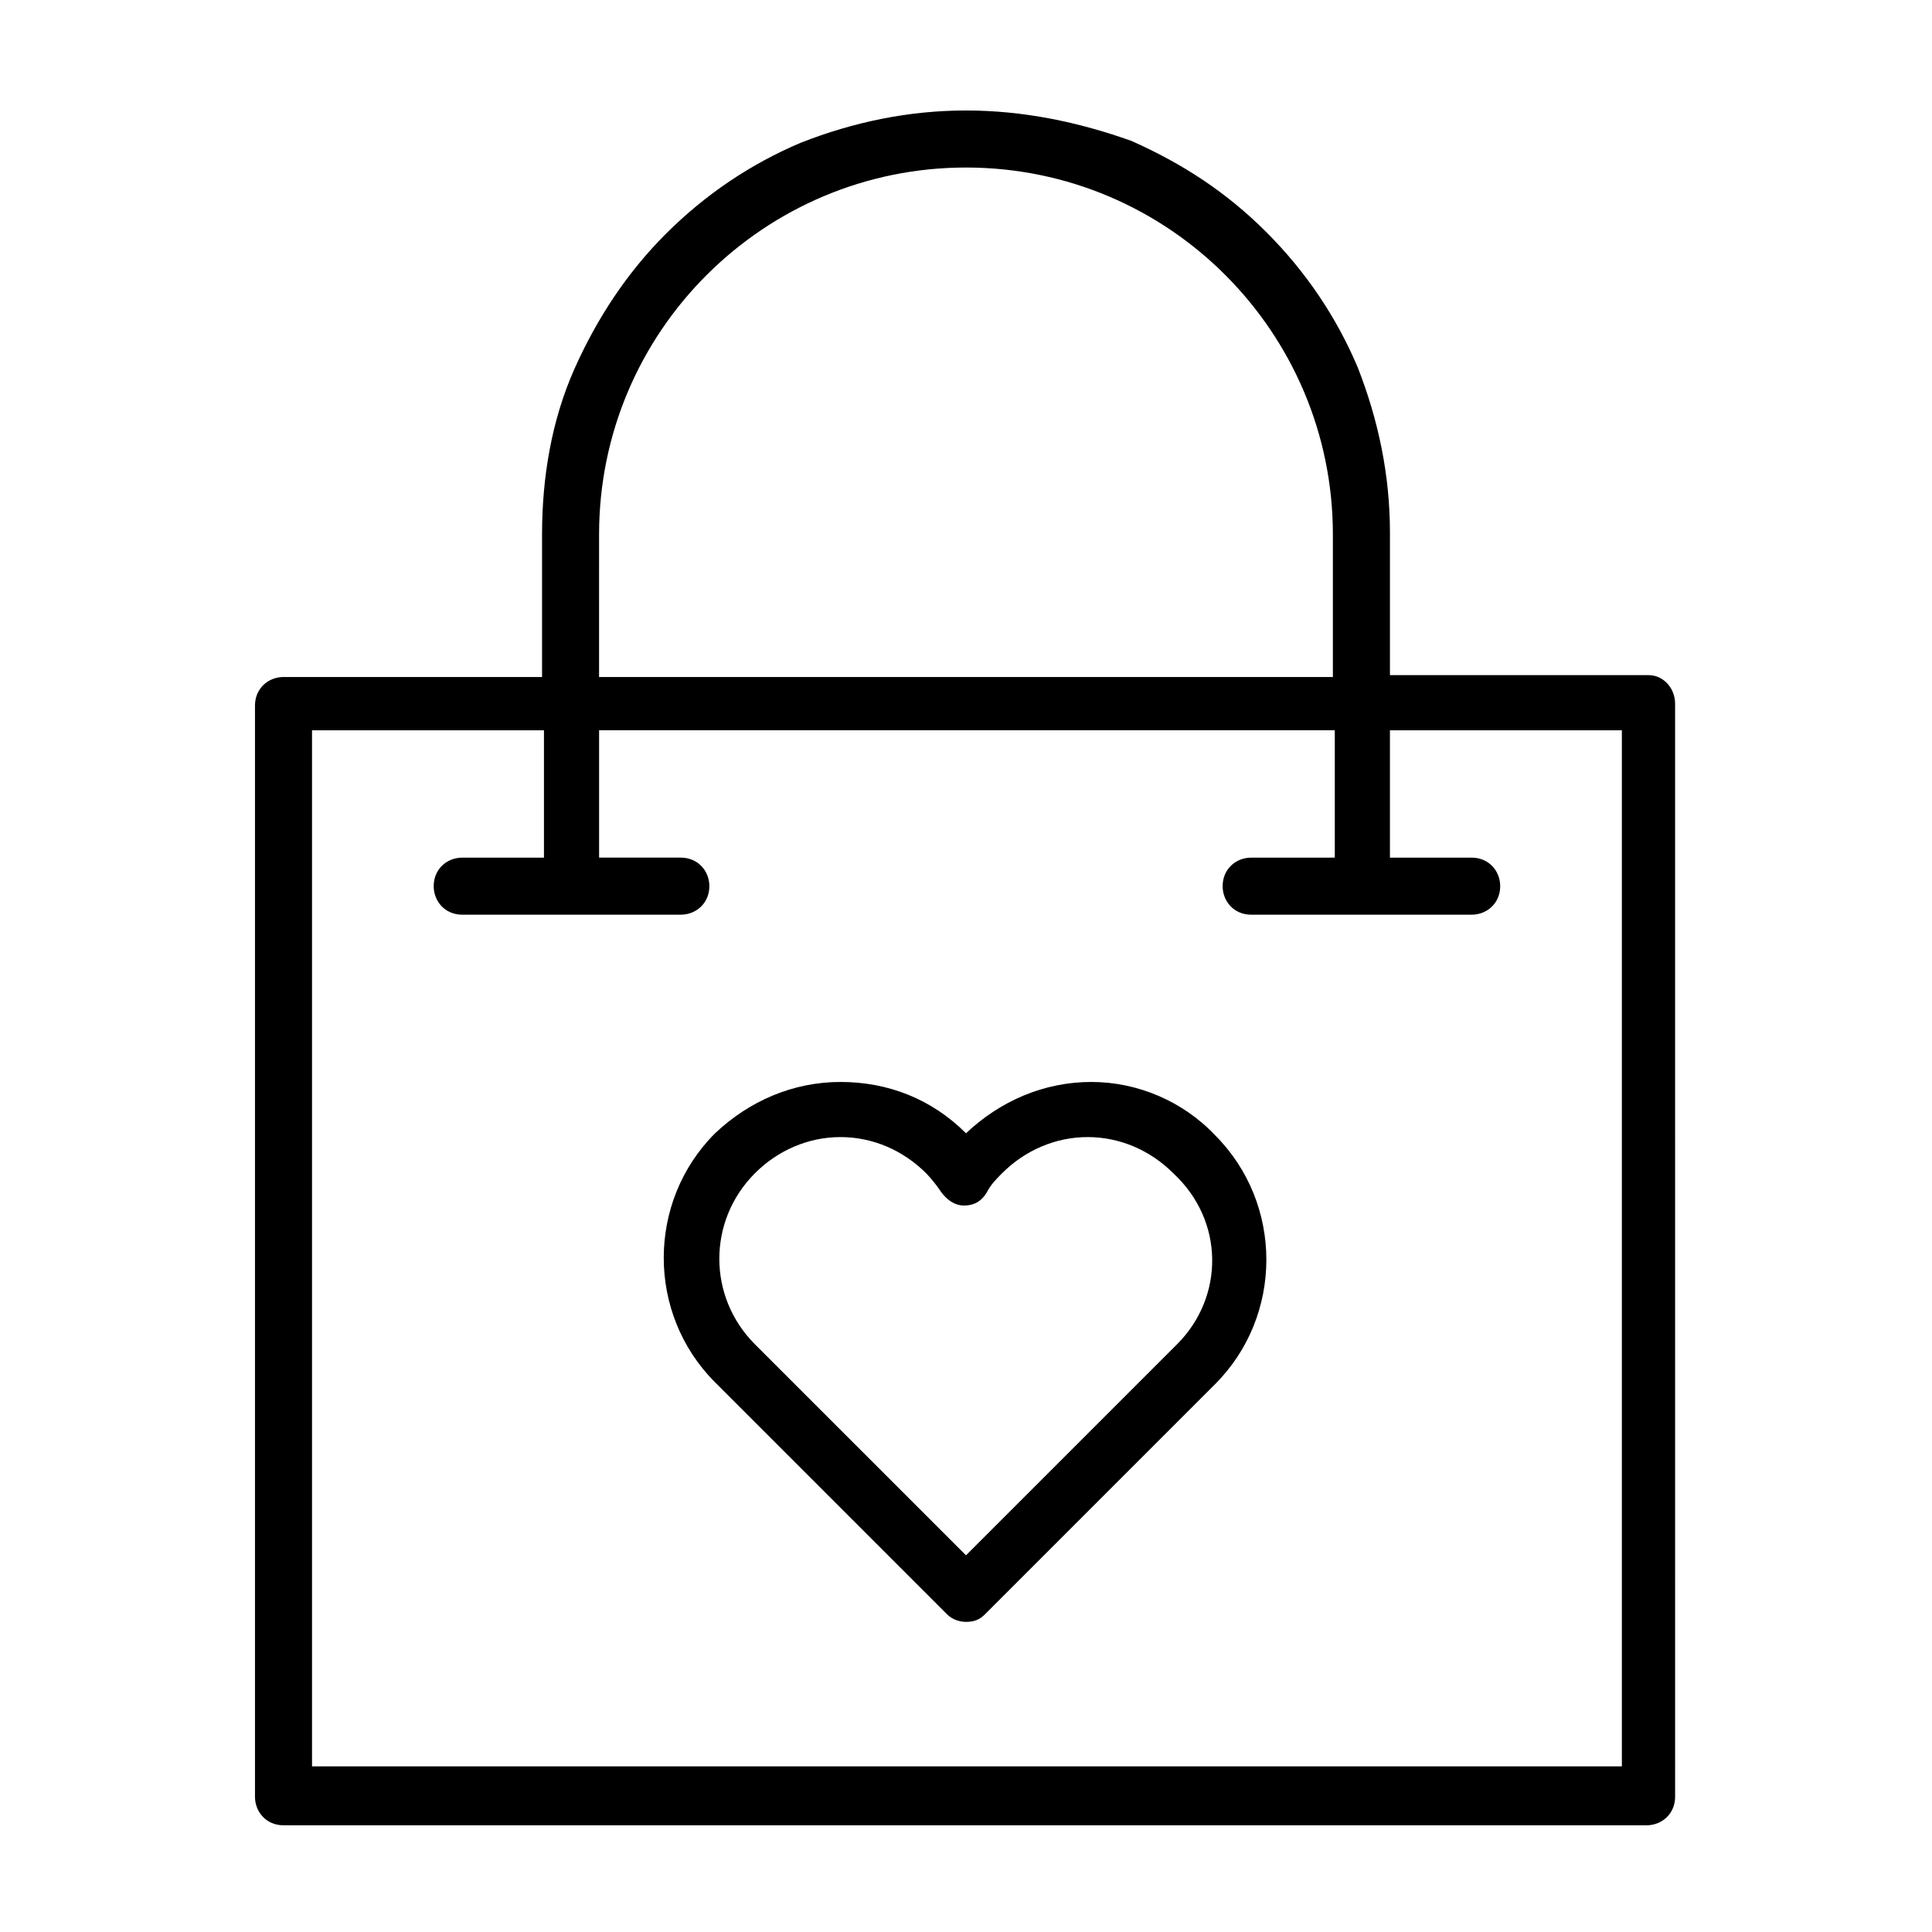
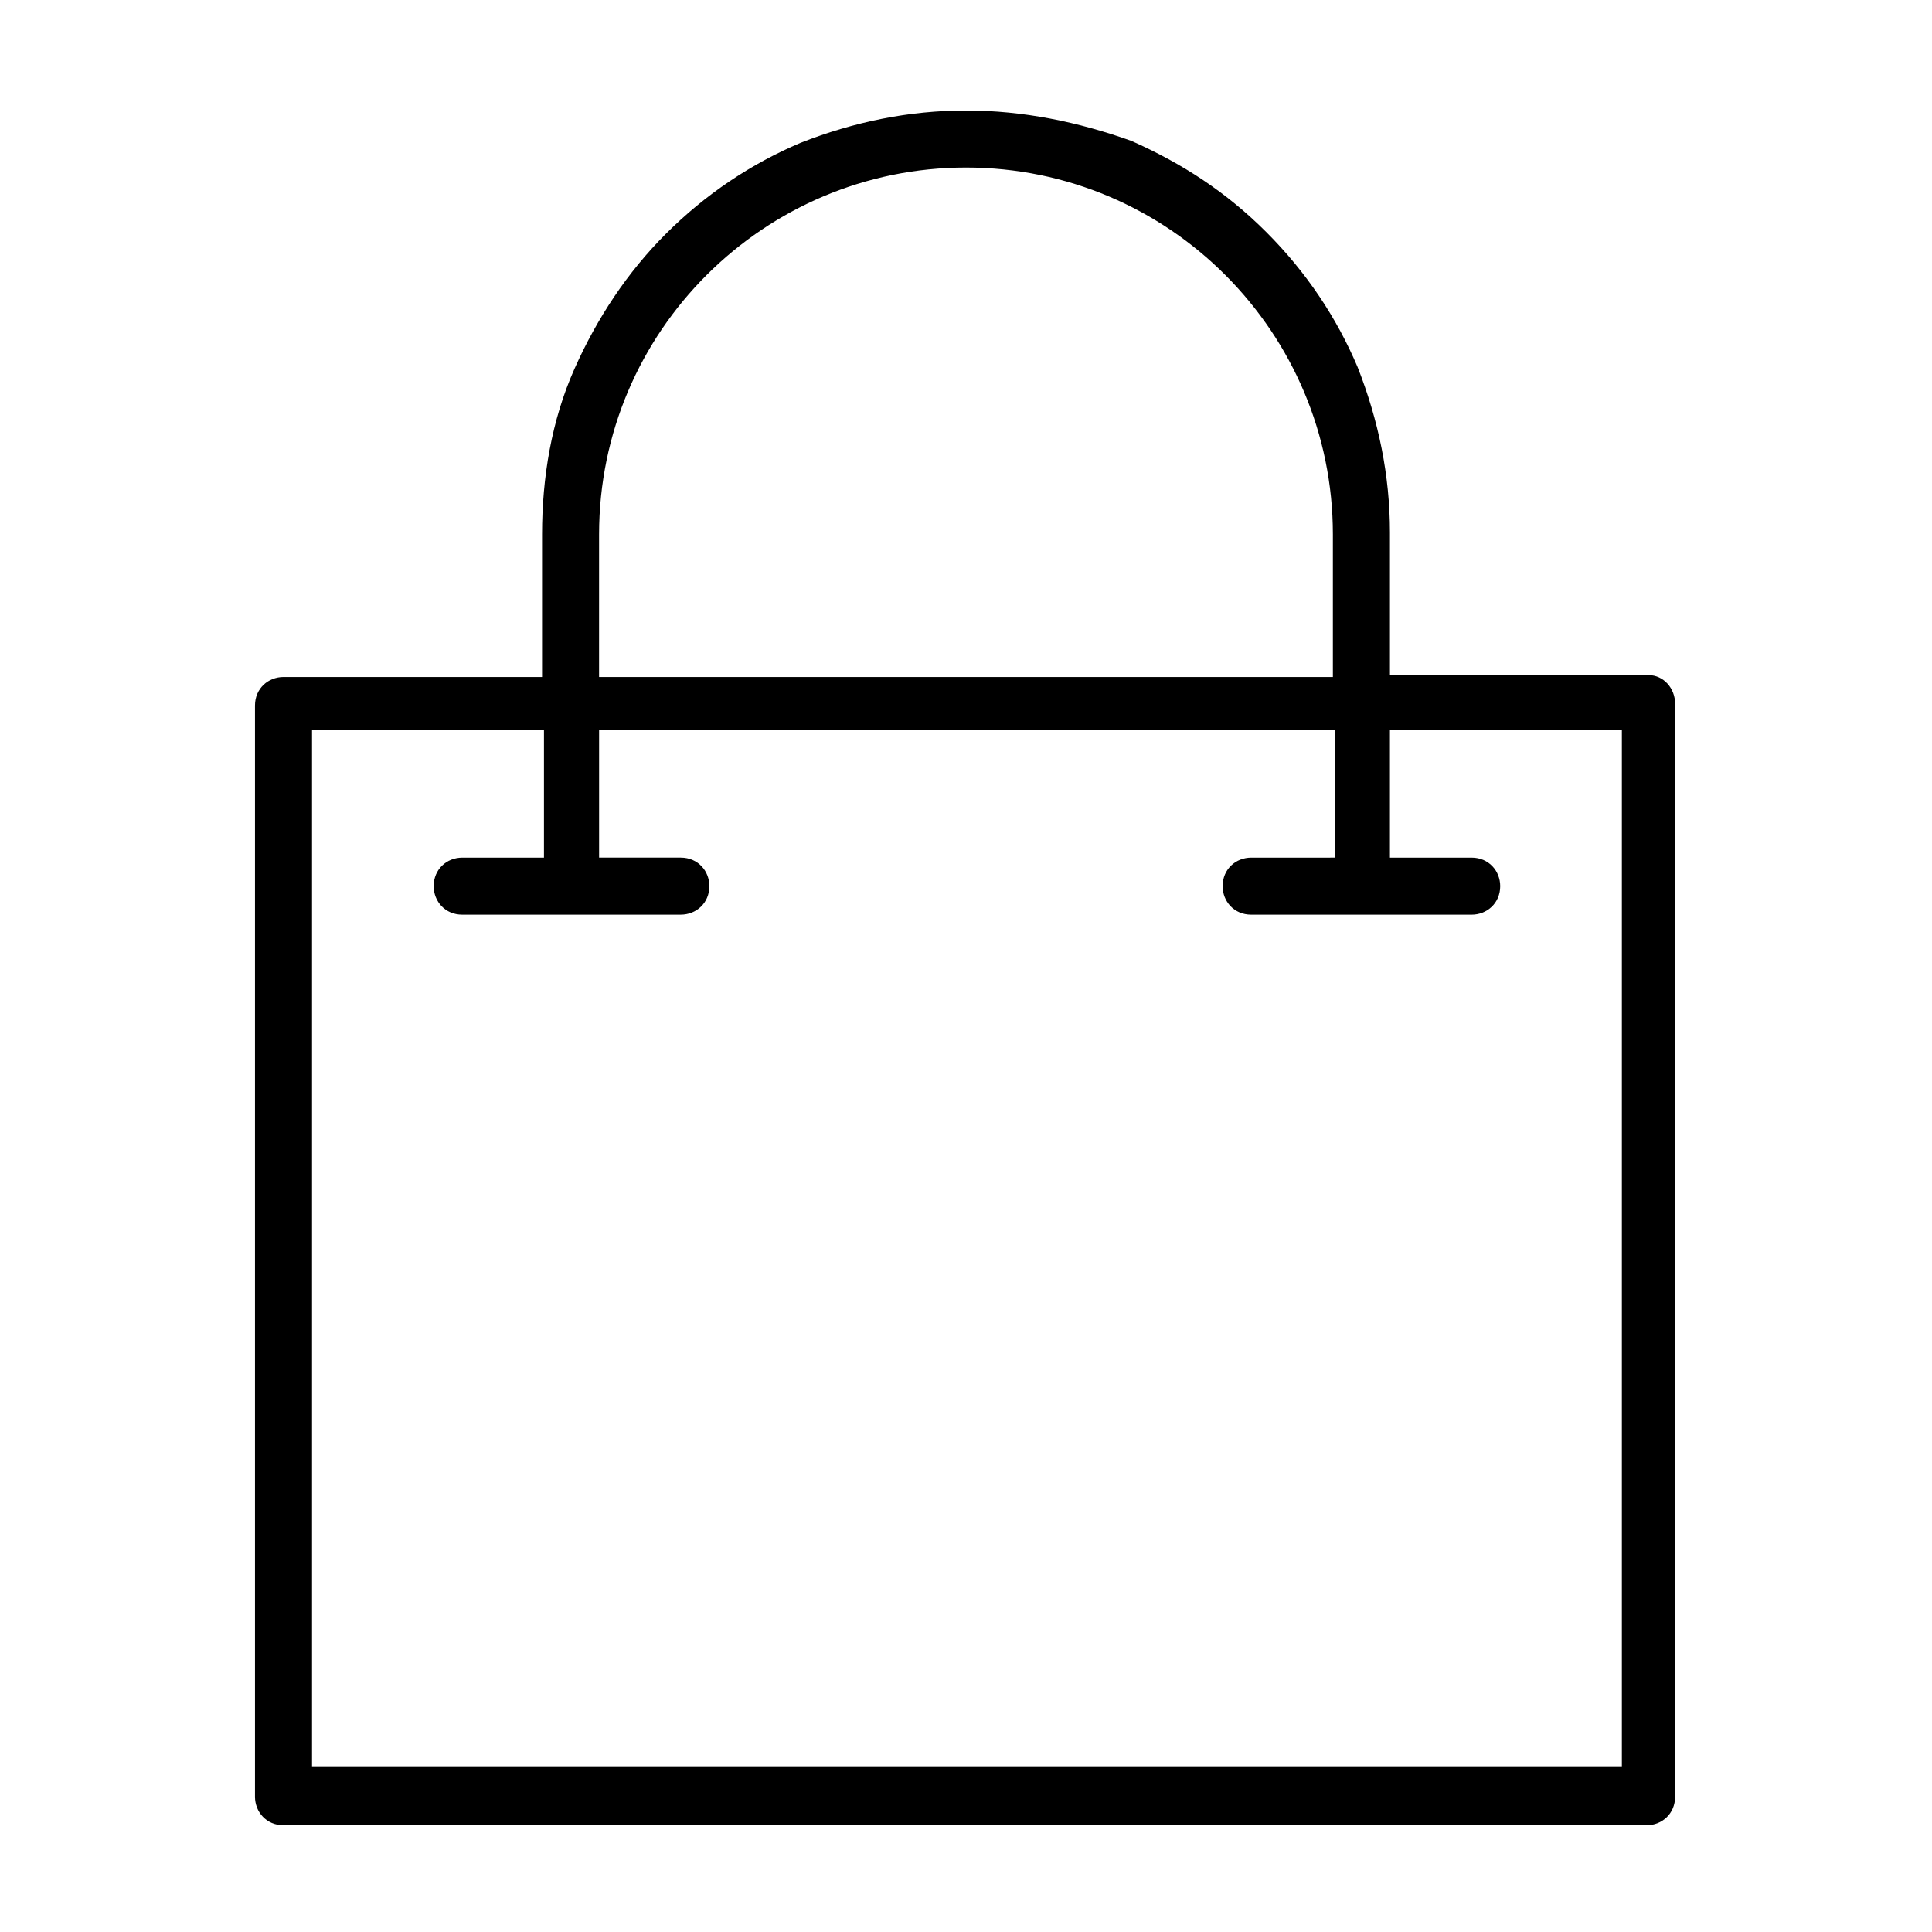
<svg xmlns="http://www.w3.org/2000/svg" fill="#000000" width="800px" height="800px" version="1.1" viewBox="144 144 512 512">
  <g>
-     <path d="m433.25 430.73c-12.594 0-24.184 5.039-33.25 13.602-9.07-9.07-20.656-13.602-33.25-13.602s-24.184 5.039-33.25 13.602c-18.137 18.137-18.137 47.863 0 66l61.461 61.465c1.512 1.512 3.527 2.016 5.039 2.016 2.016 0 3.527-0.504 5.039-2.016l60.957-60.961c18.137-18.137 18.137-47.863 0-66-8.562-9.066-20.656-14.105-32.746-14.105zm22.672 69.527-55.922 55.922-55.926-55.922c-12.594-12.594-12.594-32.746 0-45.344 6.047-6.047 14.105-9.574 22.672-9.574s16.625 3.527 22.672 9.574c1.512 1.512 3.023 3.527 4.031 5.039 1.512 2.016 3.527 3.527 6.047 3.527 2.519 0 4.535-1.008 6.047-3.527 1.008-2.016 2.519-3.527 4.031-5.039 6.047-6.047 14.105-9.574 22.672-9.574s16.625 3.527 22.672 9.574c13.598 12.594 13.598 32.746 1.004 45.344z" />
    <path d="m580.87 322.91h-68.52v-37.785c0-15.113-3.023-29.727-8.566-43.832-5.543-13.098-13.602-25.191-24.184-35.77-10.578-10.578-22.168-18.137-35.77-24.184-14.105-5.035-28.715-8.059-43.828-8.059s-29.727 3.023-43.832 8.566c-13.098 5.543-25.191 13.602-35.77 24.184-10.078 10.078-18.137 22.168-24.184 35.77-6.047 13.602-8.566 28.719-8.566 43.832v37.785l-68.516-0.004c-4.031 0-7.559 3.023-7.559 7.559v289.19c0 4.031 3.023 7.559 7.559 7.559h361.23c4.031 0 7.559-3.023 7.559-7.559l-0.004-289.69c0-4.031-3.019-7.559-7.051-7.559zm-278.11-37.281c0-53.906 43.832-97.234 97.234-97.234 53.906 0 97.234 43.832 97.234 97.234v37.785h-194.47zm270.55 326.47h-346.62v-274.57h61.465v33.754h-21.664c-4.031 0-7.559 3.023-7.559 7.559 0 4.031 3.023 7.559 7.559 7.559l57.938-0.004c4.031 0 7.559-3.023 7.559-7.559 0-4.031-3.023-7.559-7.559-7.559h-21.664v-33.754h194.97v33.754l-22.164 0.004c-4.031 0-7.559 3.023-7.559 7.559 0 4.031 3.023 7.559 7.559 7.559h58.441c4.031 0 7.559-3.023 7.559-7.559 0-4.031-3.023-7.559-7.559-7.559h-21.664v-33.754h61.465v274.57z" />
  </g>
</svg>